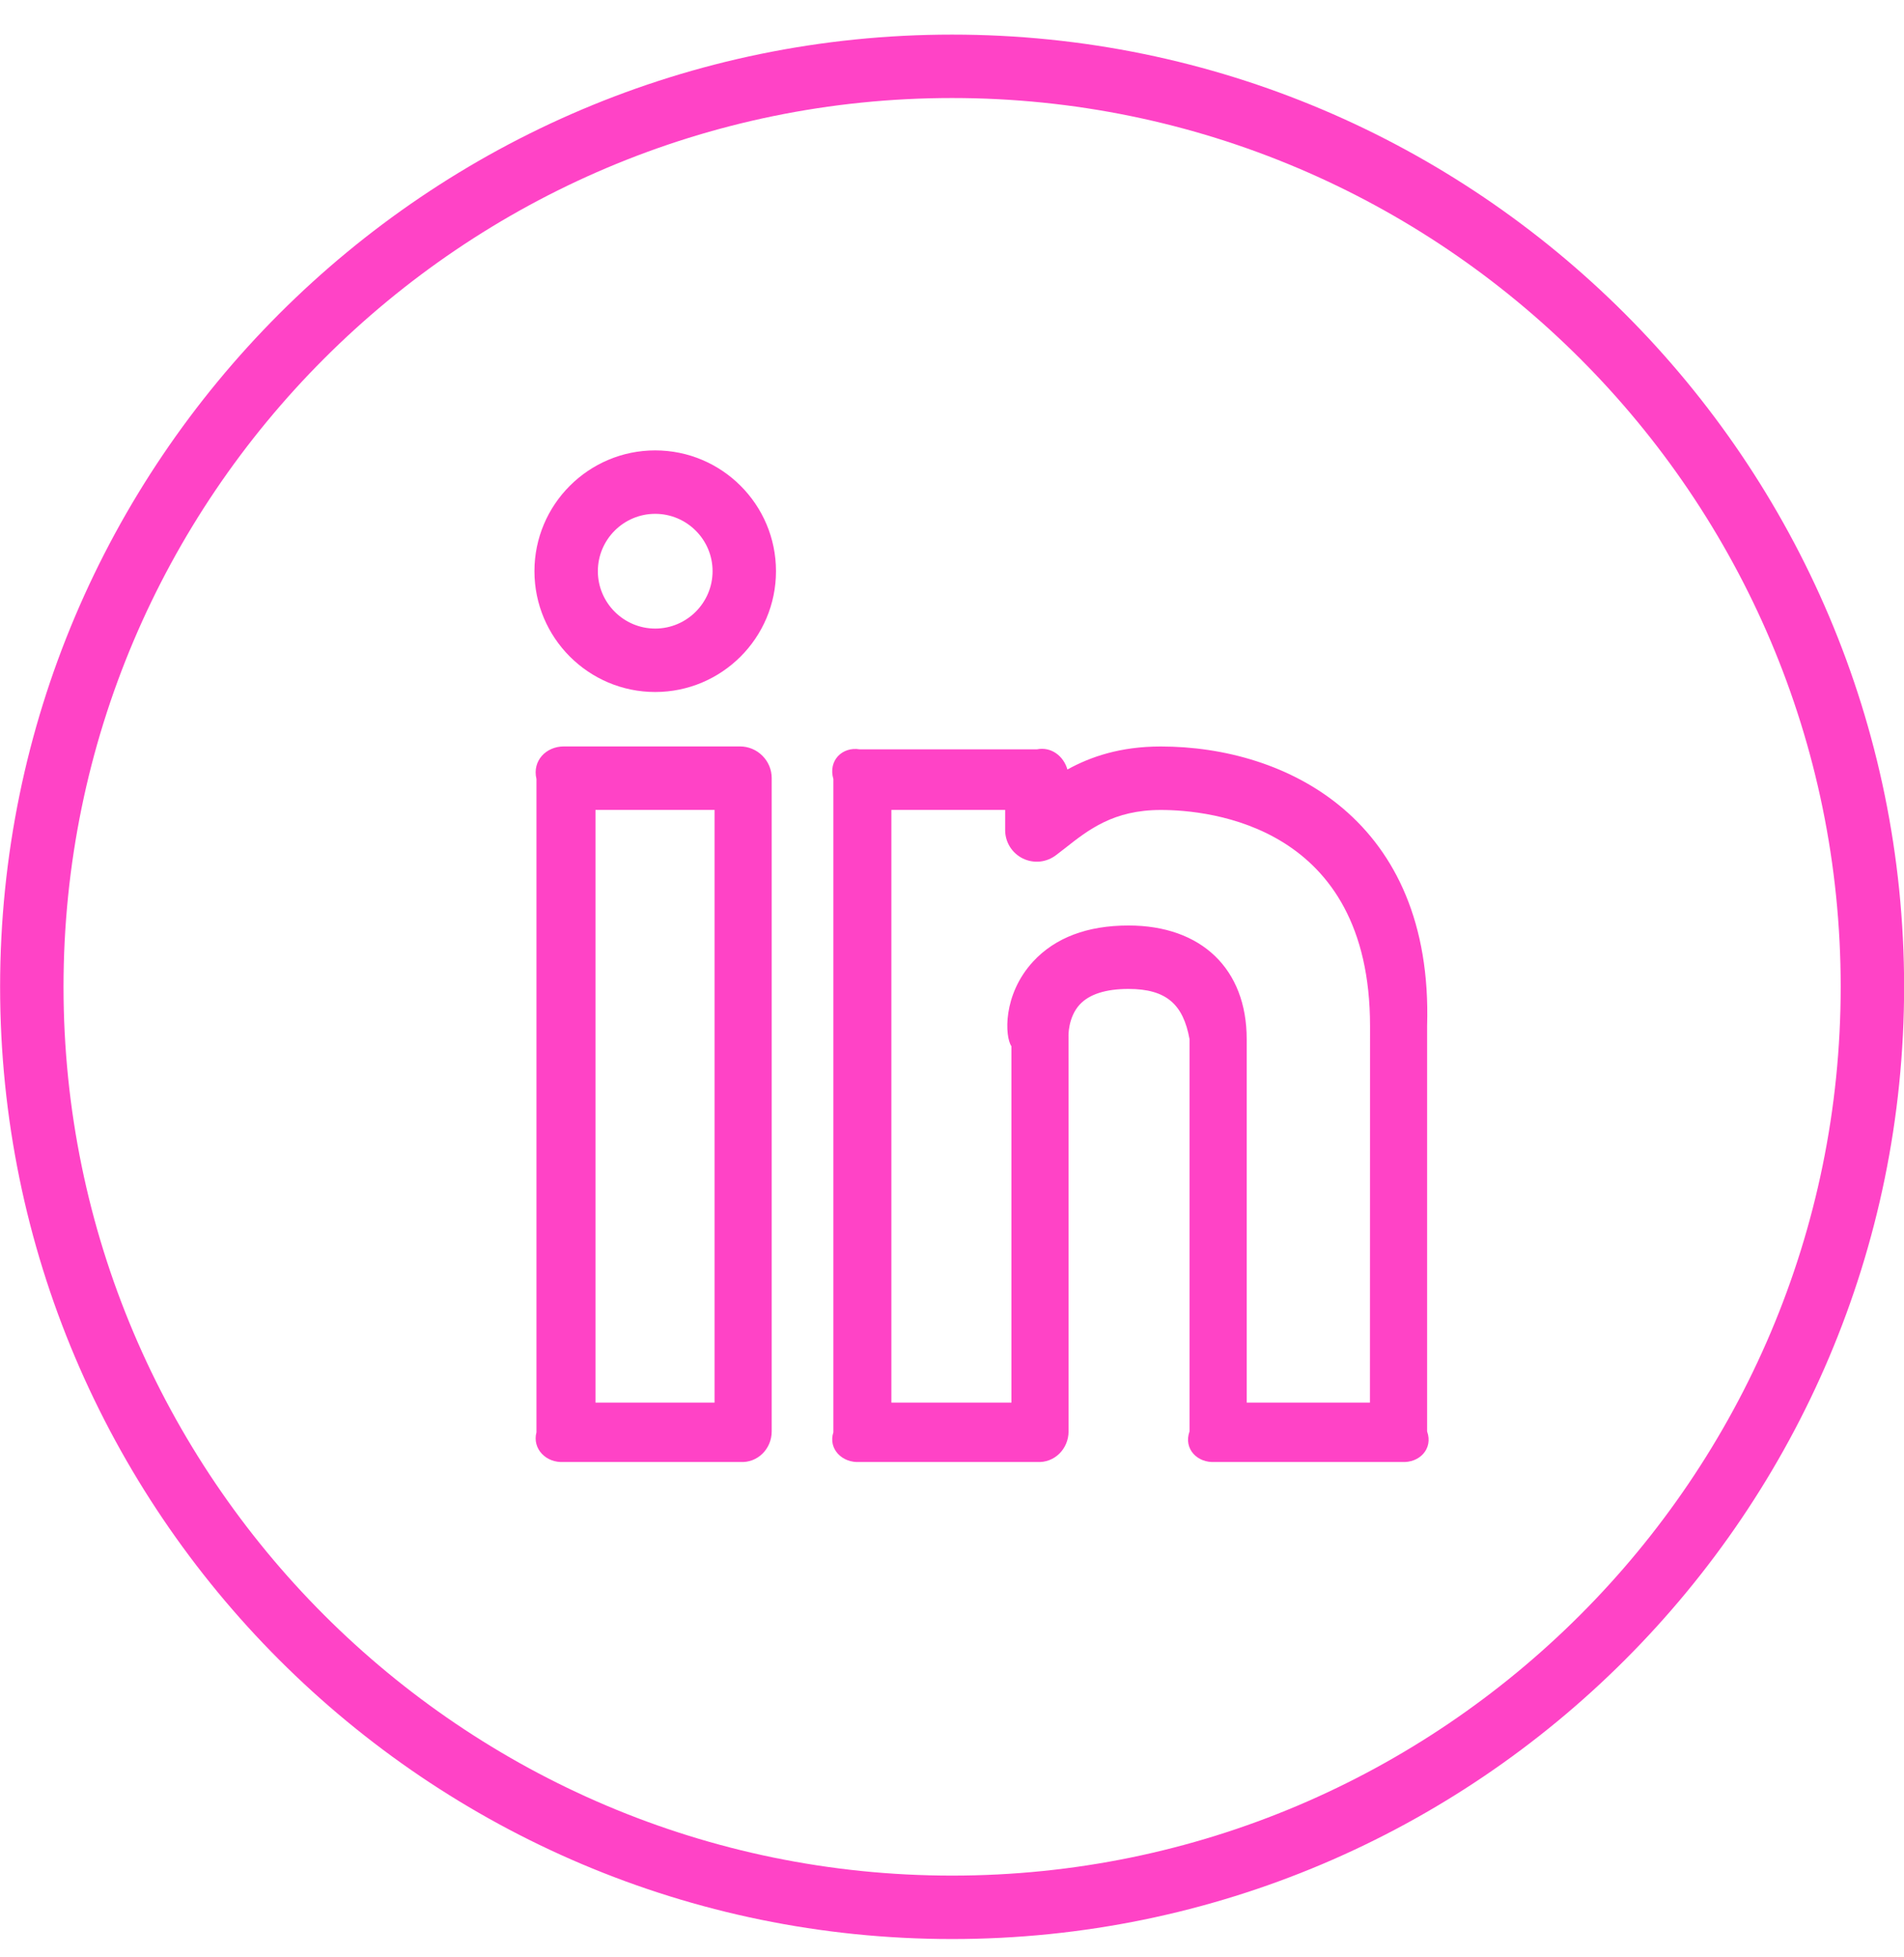
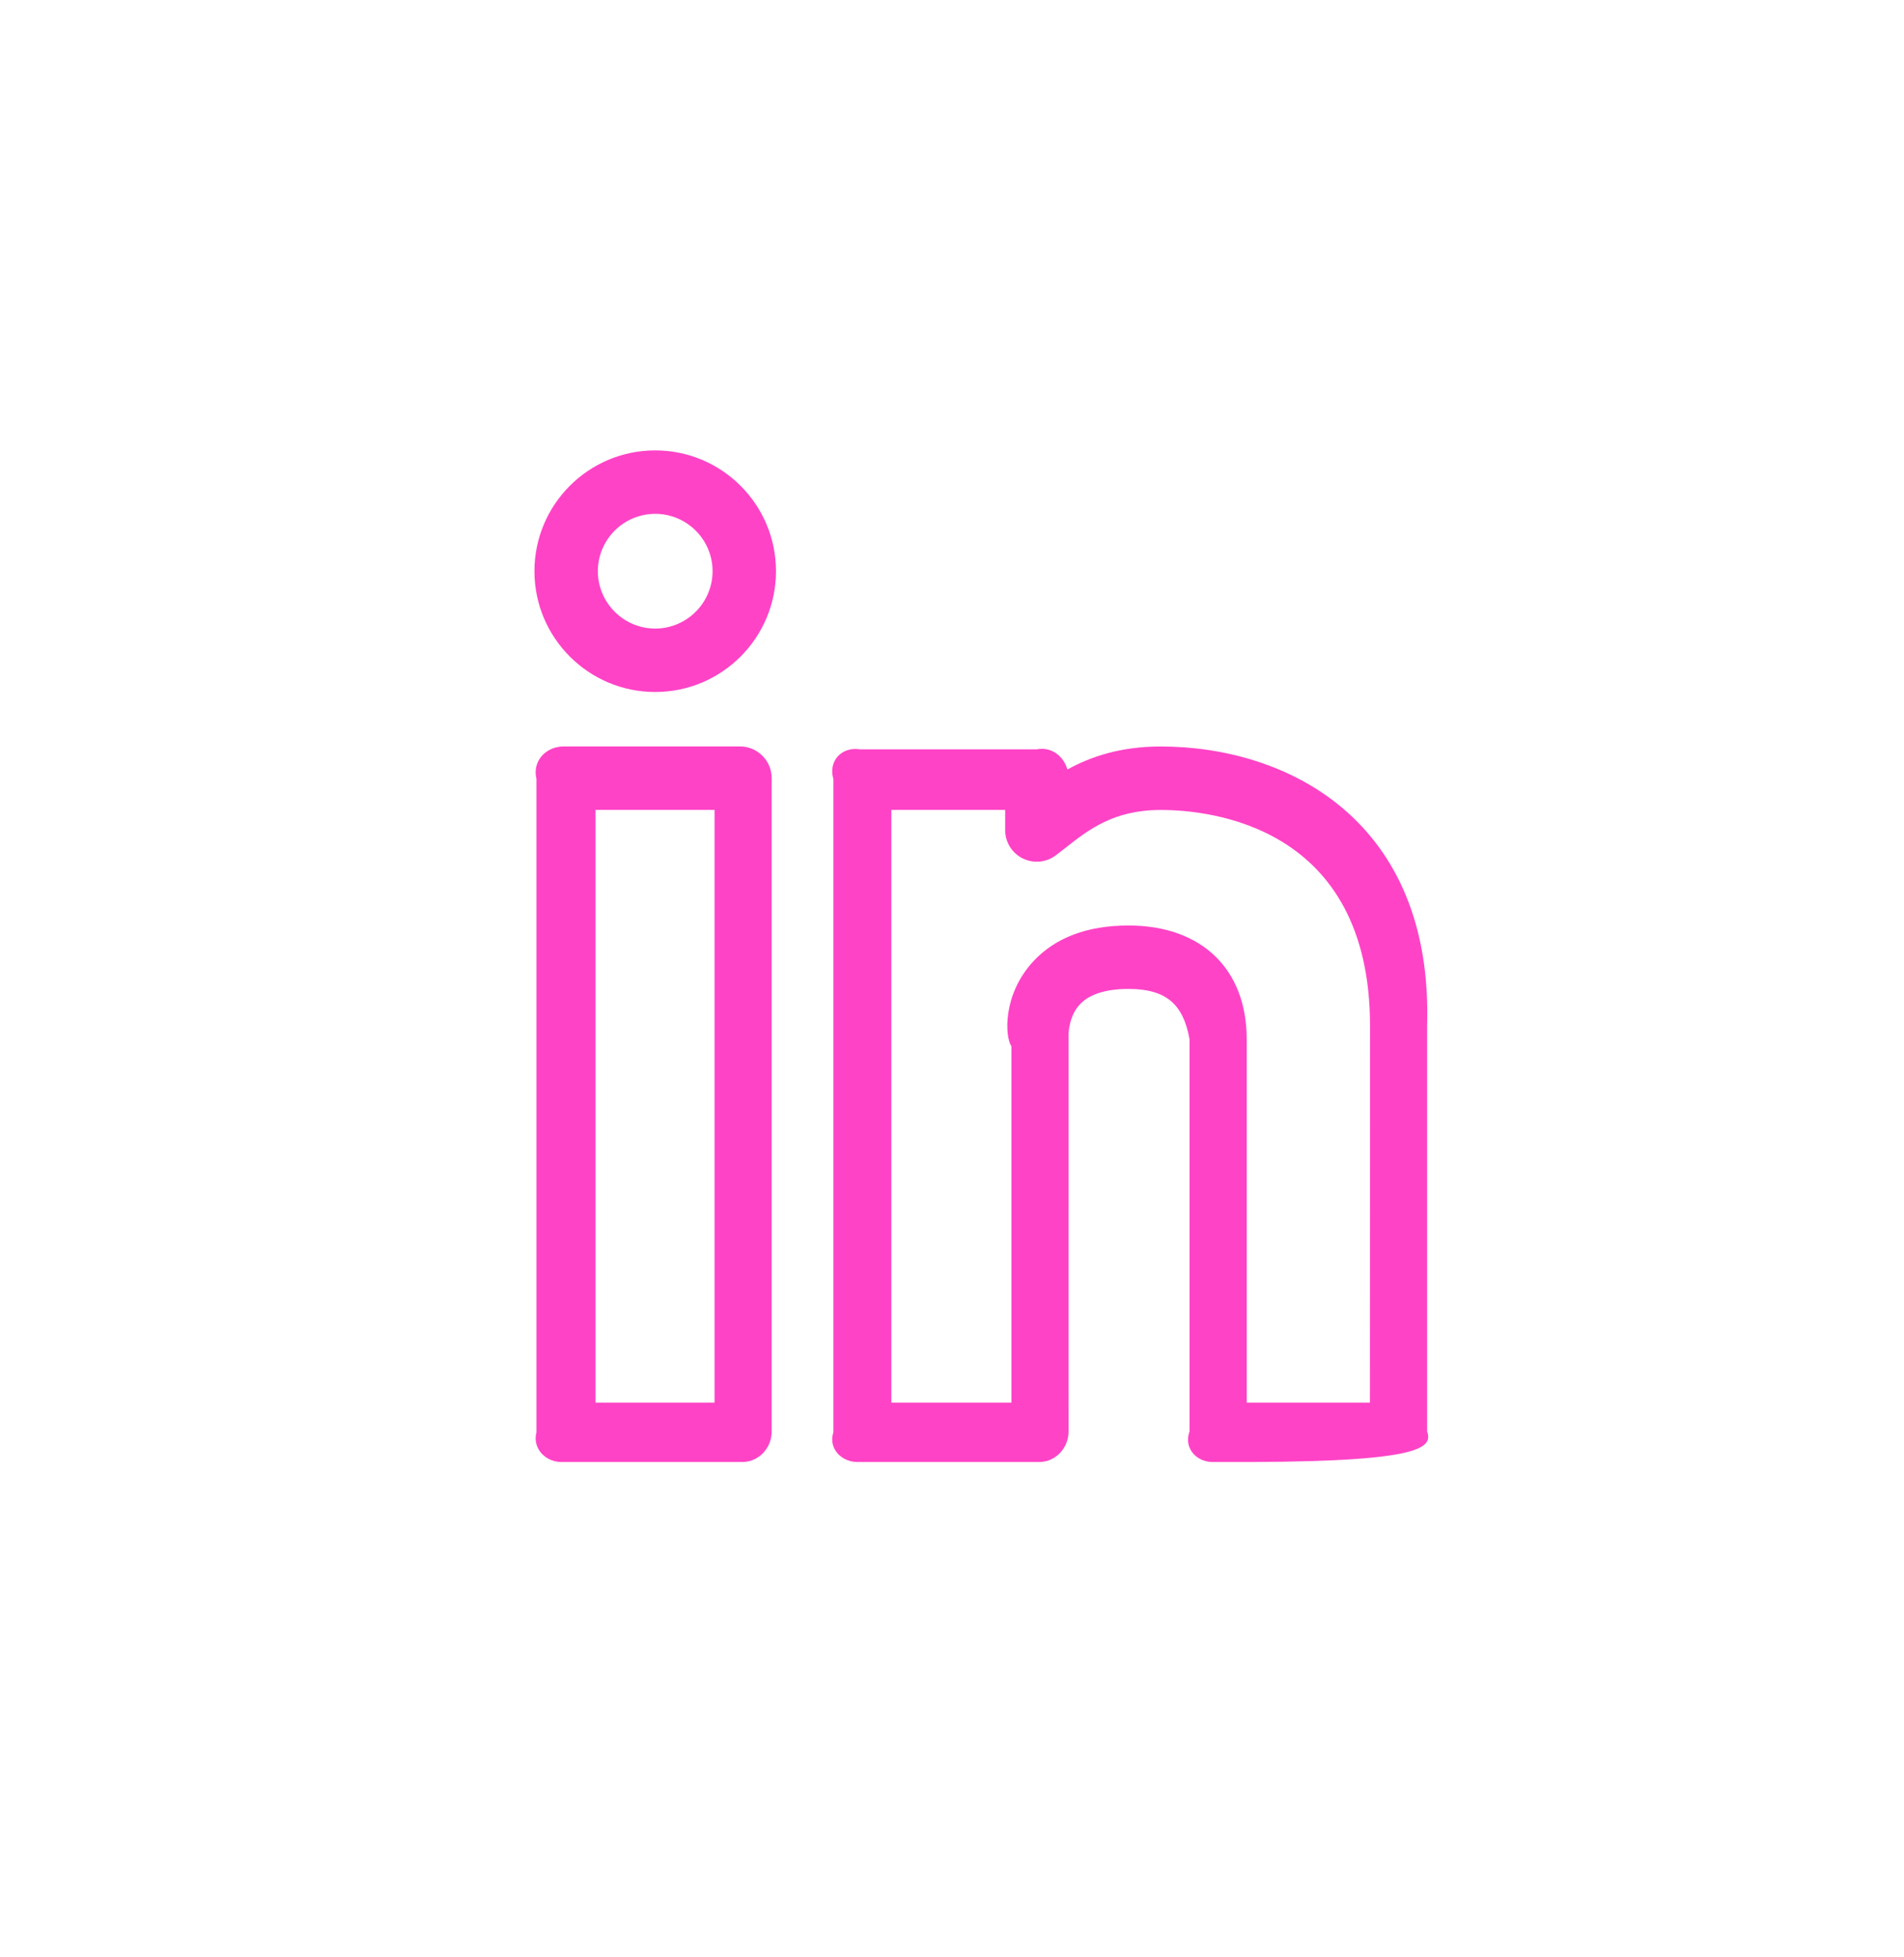
<svg xmlns="http://www.w3.org/2000/svg" width="36" height="37" viewBox="0 0 36 37" fill="none">
-   <path d="M21.947 14.111C21.186 14.111 20.623 14.303 20.182 14.546C20.111 14.294 19.878 14.11 19.605 14.165H16.255C15.924 14.11 15.655 14.378 15.757 14.726V27.075C15.655 27.389 15.924 27.659 16.255 27.636H19.605C19.936 27.659 20.204 27.389 20.204 27.058L20.203 19.595C20.202 19.592 20.189 19.235 20.415 18.989C20.596 18.794 20.907 18.694 21.337 18.694C22.053 18.694 22.372 18.986 22.491 19.642V27.058C22.373 27.389 22.641 27.659 22.972 27.636H26.503C26.834 27.659 27.102 27.389 26.983 27.058V19.393C27.101 15.495 24.325 14.111 21.947 14.111ZM25.902 26.514H23.572V19.642C23.572 18.316 22.715 17.495 21.338 17.495C20.559 17.495 19.953 17.724 19.535 18.175C18.954 18.804 18.999 19.601 19.124 19.778V26.514H16.854V15.31H19.005V15.687C19.004 15.8 19.035 15.91 19.094 16.006C19.153 16.101 19.238 16.178 19.339 16.228C19.439 16.277 19.552 16.297 19.664 16.286C19.776 16.274 19.882 16.231 19.971 16.162L20.128 16.041C20.582 15.683 21.053 15.311 21.948 15.311C22.876 15.311 25.904 15.606 25.904 19.394L25.902 26.514ZM12.388 8.514C11.129 8.514 10.105 9.537 10.105 10.797C10.105 12.057 11.129 13.081 12.388 13.081C13.648 13.081 14.672 12.057 14.672 10.797C14.672 9.537 13.648 8.514 12.388 8.514ZM12.388 11.882C11.791 11.882 11.304 11.394 11.304 10.797C11.304 10.2 11.791 9.713 12.388 9.713C12.986 9.713 13.473 10.2 13.473 10.797C13.473 11.394 12.986 11.882 12.388 11.882ZM13.992 14.11H10.66C10.328 14.11 10.06 14.378 10.143 14.726V27.075C10.06 27.389 10.328 27.659 10.66 27.636H13.992C14.323 27.659 14.591 27.389 14.591 27.058V14.709C14.591 14.55 14.528 14.398 14.415 14.286C14.303 14.173 14.15 14.11 13.992 14.11ZM13.511 26.514H11.259V15.31H13.511V26.514Z" fill="#FF43C6" />
-   <path d="M18.002 0.654C8.076 0.654 0.002 8.728 0.002 18.654C0.002 28.581 8.076 36.654 18.002 36.654C27.928 36.654 36.002 28.581 36.002 18.654C36.002 8.728 27.928 0.654 18.002 0.654ZM18.002 35.455C8.738 35.455 1.201 27.918 1.201 18.654C1.201 9.39 8.738 1.853 18.002 1.853C27.266 1.853 34.803 9.39 34.803 18.654C34.803 27.918 27.266 35.455 18.002 35.455Z" fill="#FF43C6" />
+   <path d="M21.947 14.111C21.186 14.111 20.623 14.303 20.182 14.546C20.111 14.294 19.878 14.11 19.605 14.165H16.255C15.924 14.11 15.655 14.378 15.757 14.726V27.075C15.655 27.389 15.924 27.659 16.255 27.636H19.605C19.936 27.659 20.204 27.389 20.204 27.058L20.203 19.595C20.202 19.592 20.189 19.235 20.415 18.989C20.596 18.794 20.907 18.694 21.337 18.694C22.053 18.694 22.372 18.986 22.491 19.642V27.058C22.373 27.389 22.641 27.659 22.972 27.636C26.834 27.659 27.102 27.389 26.983 27.058V19.393C27.101 15.495 24.325 14.111 21.947 14.111ZM25.902 26.514H23.572V19.642C23.572 18.316 22.715 17.495 21.338 17.495C20.559 17.495 19.953 17.724 19.535 18.175C18.954 18.804 18.999 19.601 19.124 19.778V26.514H16.854V15.31H19.005V15.687C19.004 15.8 19.035 15.91 19.094 16.006C19.153 16.101 19.238 16.178 19.339 16.228C19.439 16.277 19.552 16.297 19.664 16.286C19.776 16.274 19.882 16.231 19.971 16.162L20.128 16.041C20.582 15.683 21.053 15.311 21.948 15.311C22.876 15.311 25.904 15.606 25.904 19.394L25.902 26.514ZM12.388 8.514C11.129 8.514 10.105 9.537 10.105 10.797C10.105 12.057 11.129 13.081 12.388 13.081C13.648 13.081 14.672 12.057 14.672 10.797C14.672 9.537 13.648 8.514 12.388 8.514ZM12.388 11.882C11.791 11.882 11.304 11.394 11.304 10.797C11.304 10.2 11.791 9.713 12.388 9.713C12.986 9.713 13.473 10.2 13.473 10.797C13.473 11.394 12.986 11.882 12.388 11.882ZM13.992 14.11H10.66C10.328 14.11 10.06 14.378 10.143 14.726V27.075C10.06 27.389 10.328 27.659 10.66 27.636H13.992C14.323 27.659 14.591 27.389 14.591 27.058V14.709C14.591 14.55 14.528 14.398 14.415 14.286C14.303 14.173 14.15 14.11 13.992 14.11ZM13.511 26.514H11.259V15.31H13.511V26.514Z" fill="#FF43C6" />
</svg>